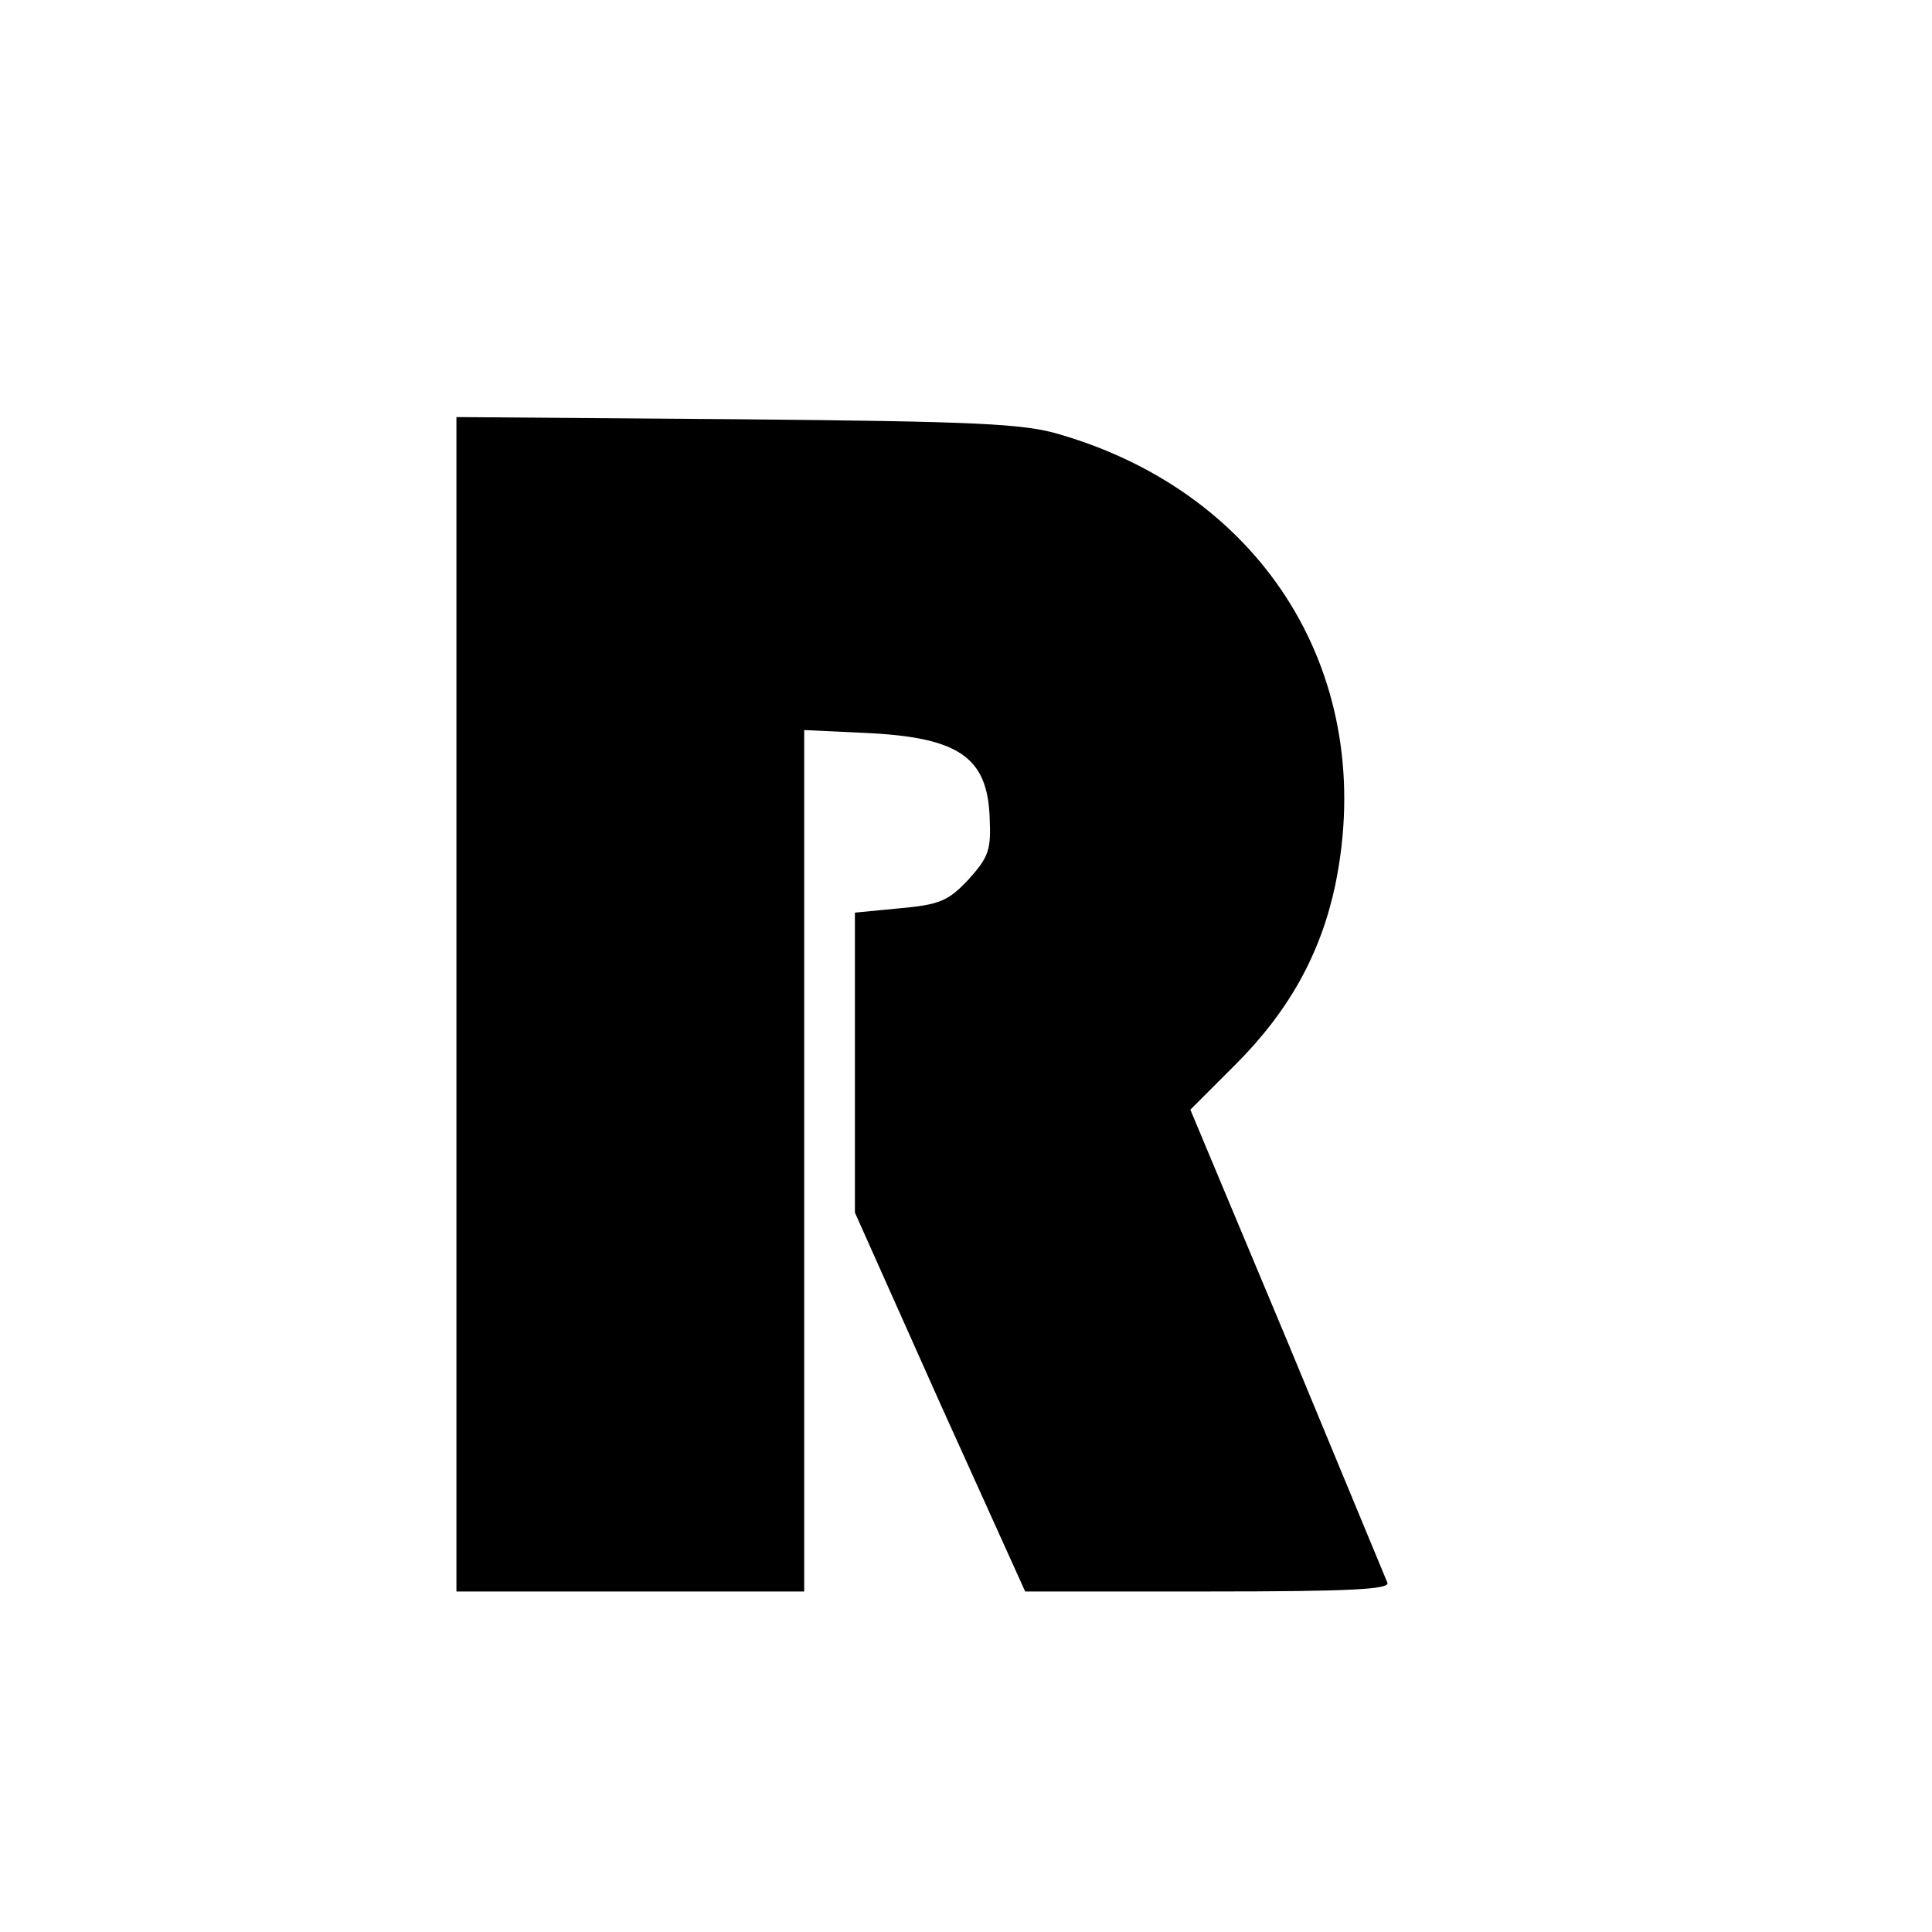
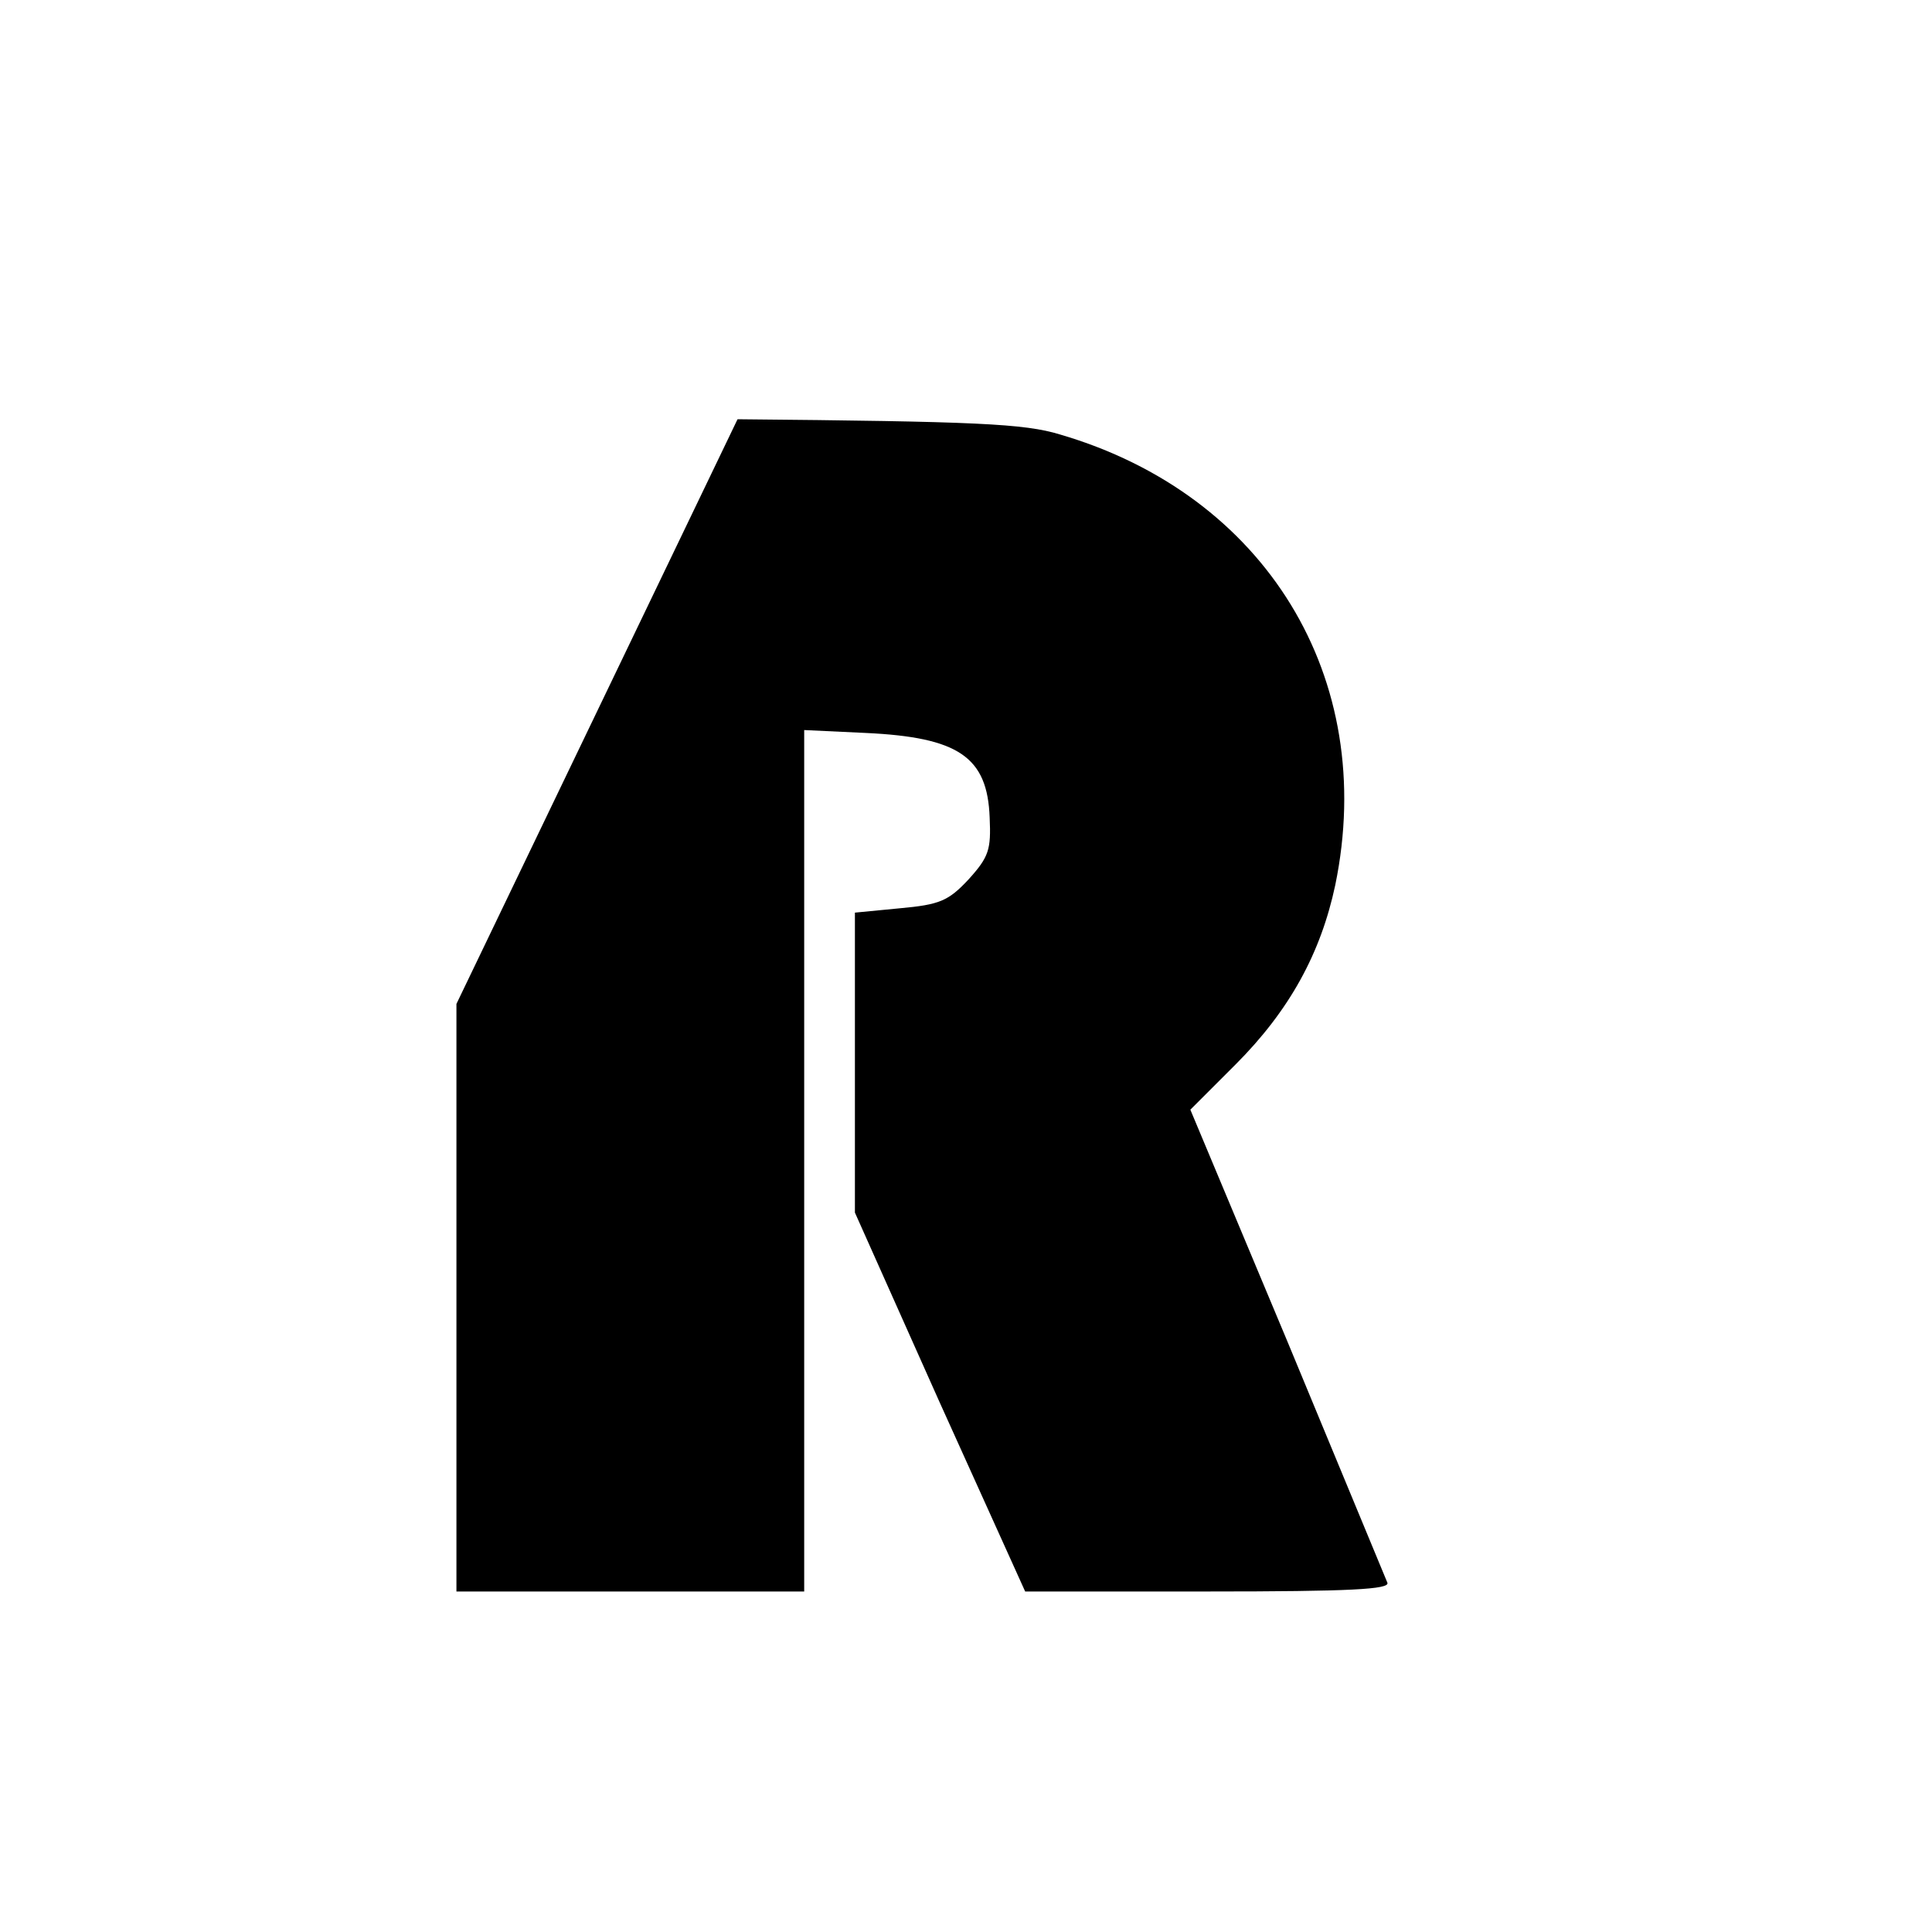
<svg xmlns="http://www.w3.org/2000/svg" version="1.0" width="16pt" height="16pt" viewBox="0 0 16 16" preserveAspectRatio="xMidYMid meet">
  <g transform="translate(0,16) scale(0.006,-0.006)" fill="#000000" stroke="none">
-     <path d="M630 1281 l0 -811 240 0 240 0 0 594 0 595 85 -4 c128 -6 168 -33 171 -117 2 -44 -1 -54 -29 -85 -28 -30 -40 -35 -95 -40 l-62 -6 0 -207 0 -207 117 -262 118 -261 252 0 c198 0 251 3 248 12 -3 7 -65 157 -138 333 l-134 320 62 62 c75 75 118 154 138 248 59 286 -96 539 -380 622 -49 15 -116 18 -445 21 l-388 3 0 -810z" />
+     <path d="M630 1281 l0 -811 240 0 240 0 0 594 0 595 85 -4 c128 -6 168 -33 171 -117 2 -44 -1 -54 -29 -85 -28 -30 -40 -35 -95 -40 l-62 -6 0 -207 0 -207 117 -262 118 -261 252 0 c198 0 251 3 248 12 -3 7 -65 157 -138 333 l-134 320 62 62 c75 75 118 154 138 248 59 286 -96 539 -380 622 -49 15 -116 18 -445 21 z" />
  </g>
</svg>